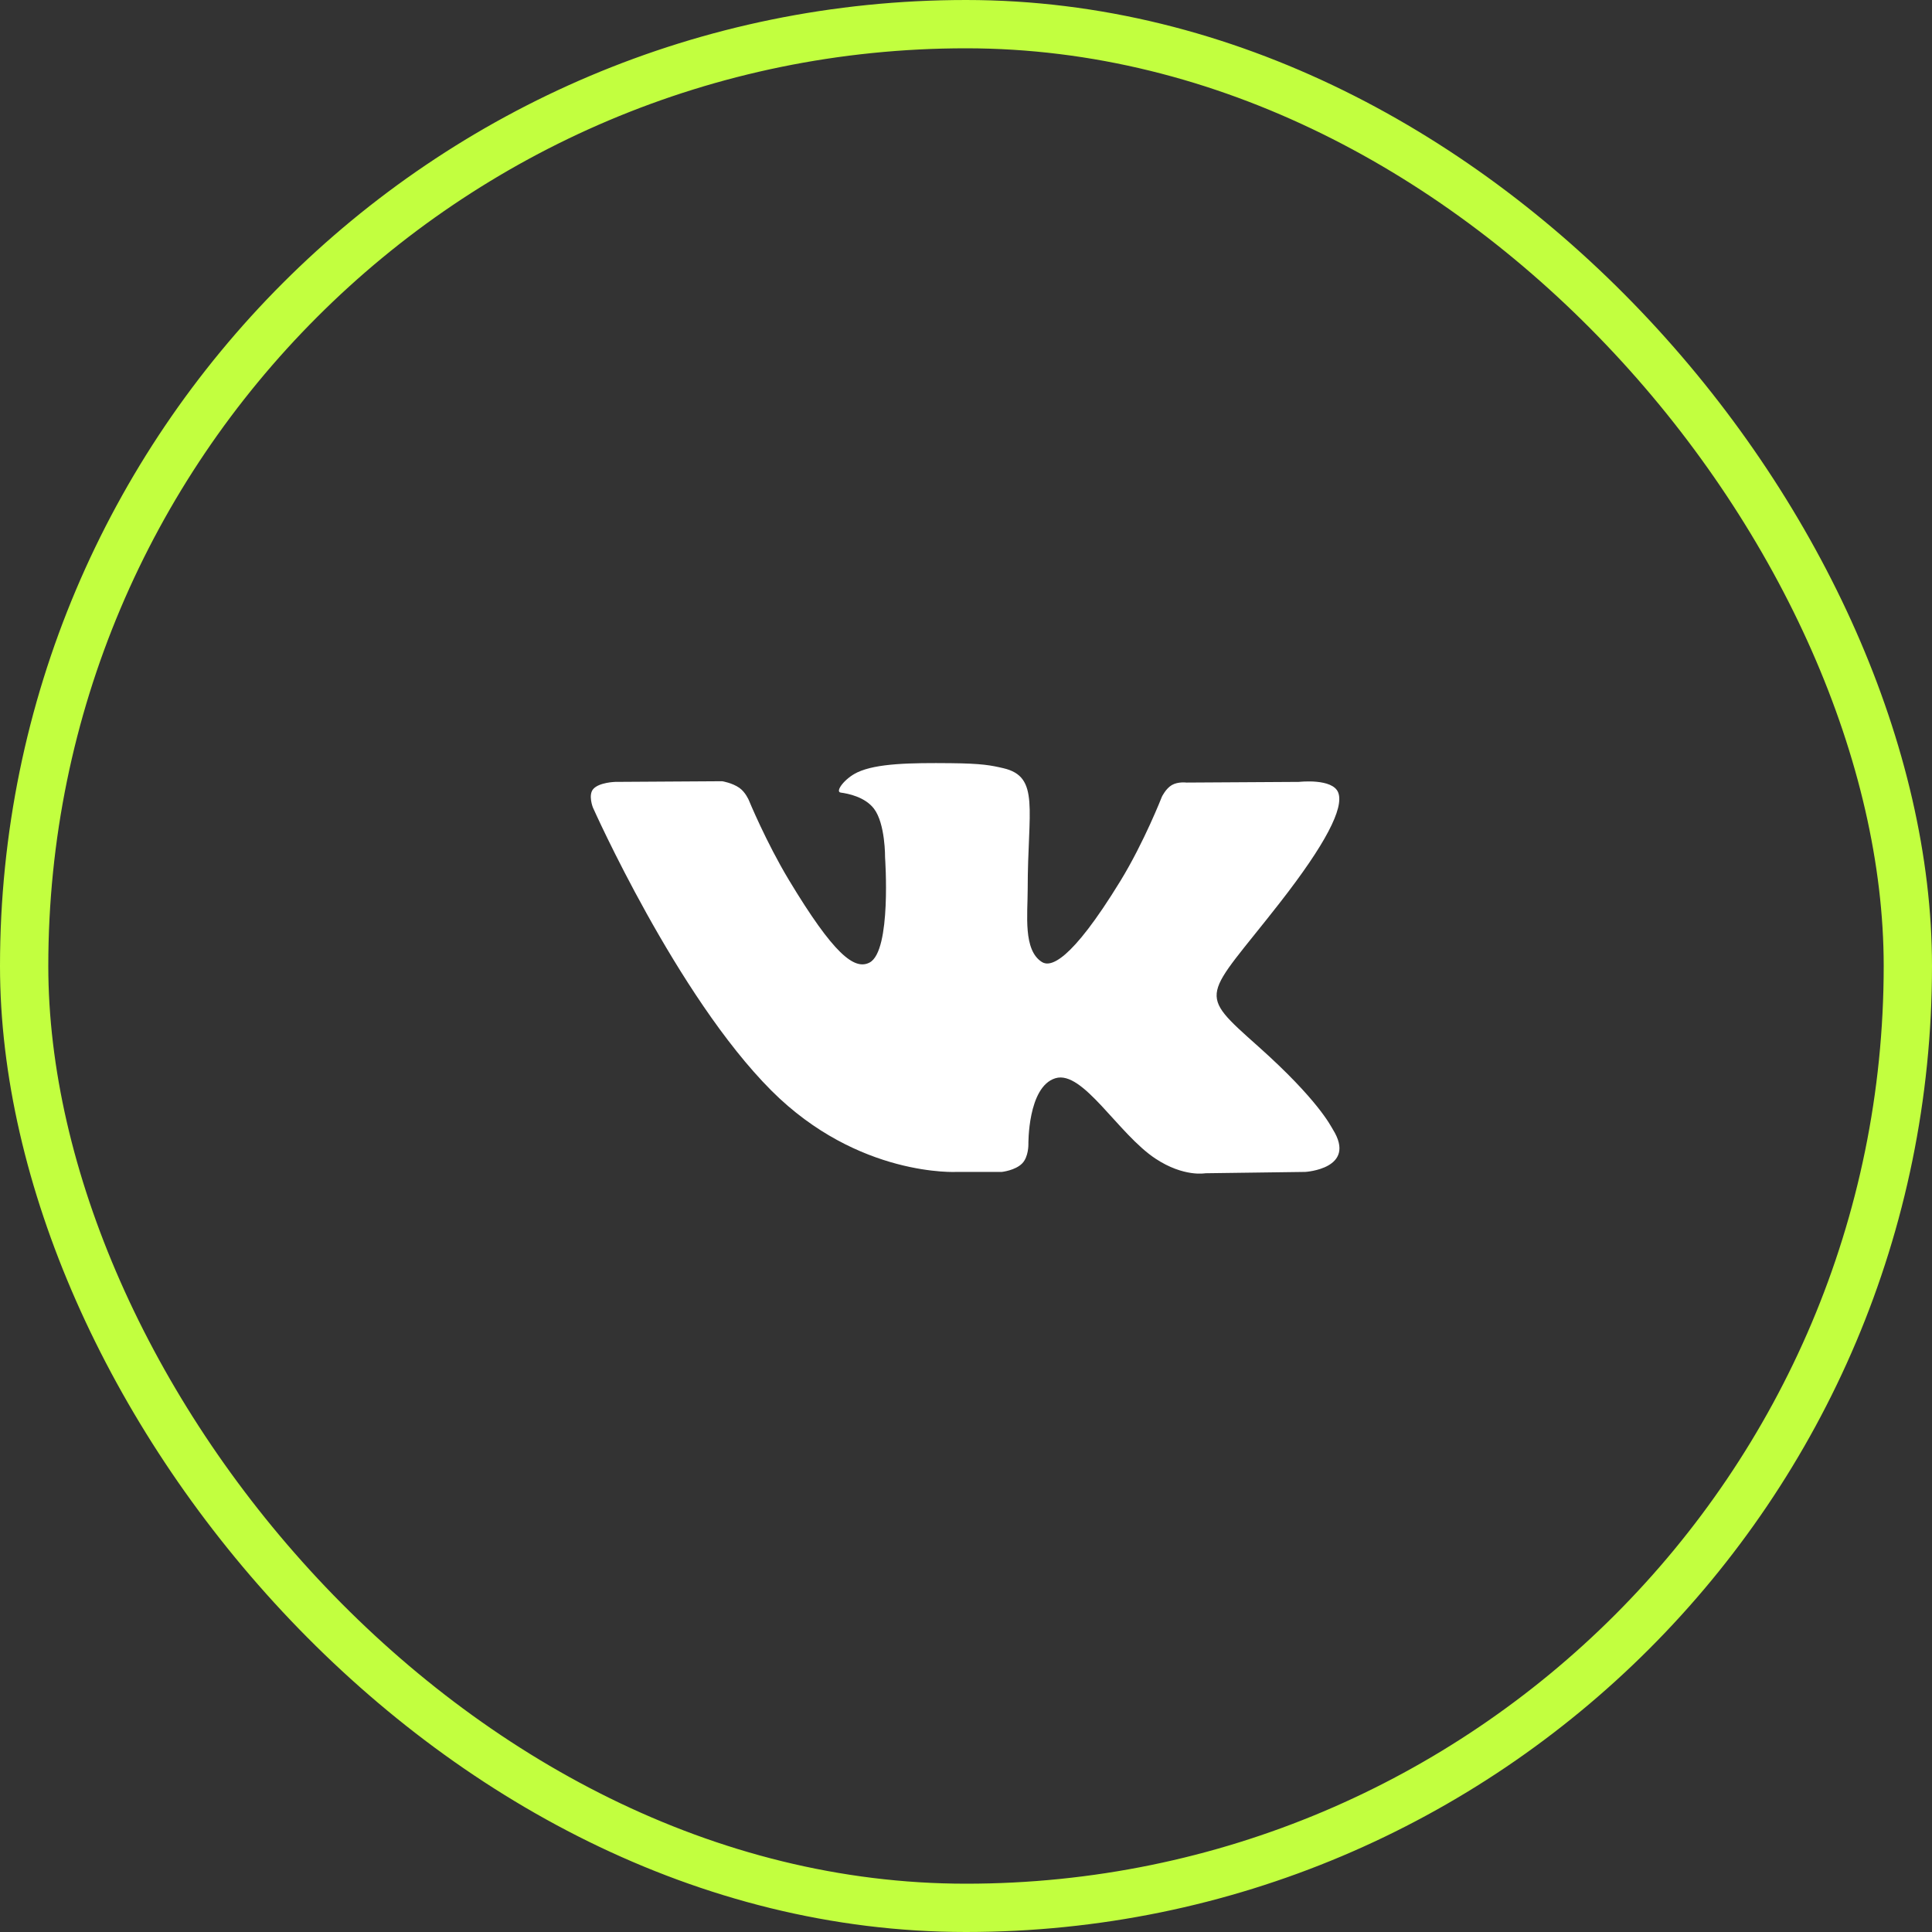
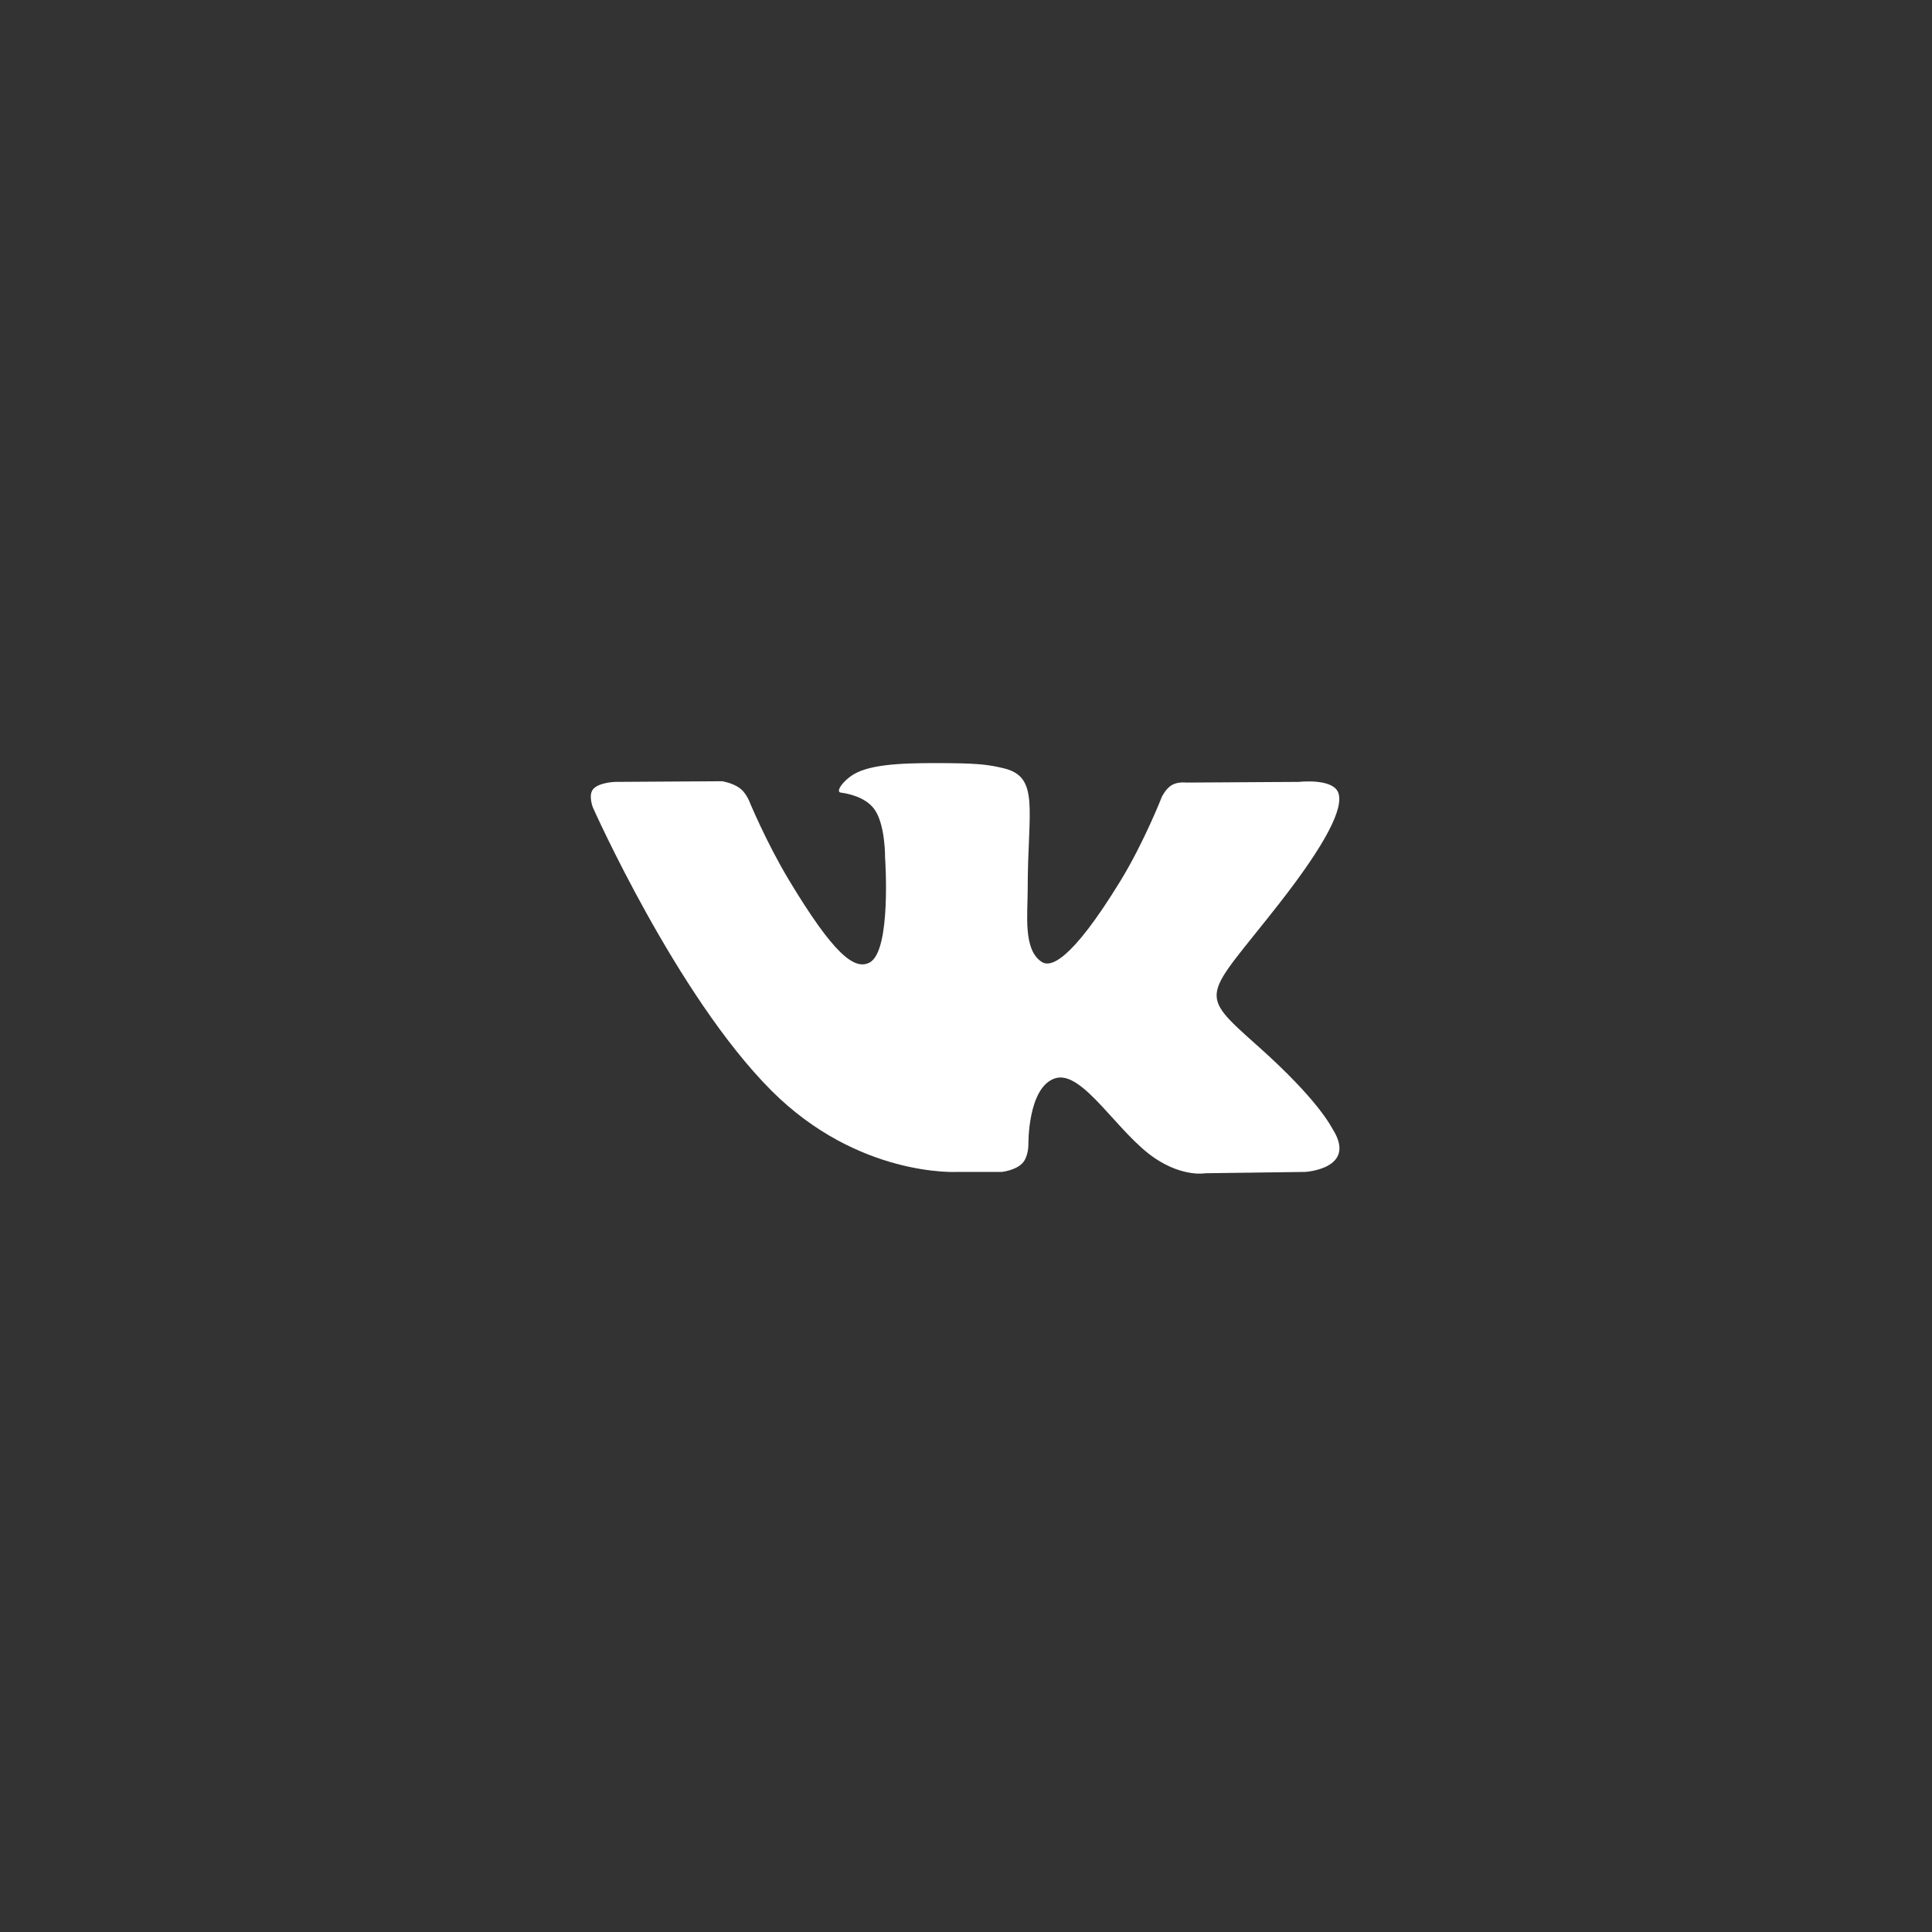
<svg xmlns="http://www.w3.org/2000/svg" width="160" height="160" viewBox="0 0 160 160" fill="none">
  <rect x="0" y="0" width="160" height="160" fill="#333333" stroke="none" />
-   <rect x="2" y="2" width="156" height="156" rx="78" stroke="#C2FF3F" stroke-width="4" />
  <path d="M82.968 97.053C82.968 97.053 84.087 96.934 84.66 96.342C85.185 95.8 85.167 94.777 85.167 94.777C85.167 94.777 85.097 89.999 87.405 89.294C89.679 88.6 92.599 93.914 95.698 95.957C98.039 97.502 99.816 97.164 99.816 97.164L108.098 97.053C108.098 97.053 112.428 96.797 110.375 93.523C110.206 93.255 109.178 91.101 104.22 86.676C99.025 82.044 99.722 82.794 105.975 74.781C109.784 69.901 111.306 66.922 110.83 65.648C110.378 64.43 107.576 64.753 107.576 64.753L98.255 64.809C98.255 64.809 97.563 64.718 97.051 65.013C96.55 65.301 96.226 65.975 96.226 65.975C96.226 65.975 94.752 69.749 92.784 72.962C88.633 79.736 86.974 80.094 86.295 79.675C84.715 78.692 85.109 75.734 85.109 73.632C85.109 67.065 86.146 64.328 83.093 63.619C82.08 63.383 81.334 63.229 78.741 63.203C75.415 63.17 72.6 63.214 71.005 63.963C69.944 64.462 69.125 65.575 69.626 65.639C70.241 65.718 71.636 66.001 72.376 66.969C73.331 68.219 73.298 71.023 73.298 71.023C73.298 71.023 73.847 78.754 72.015 79.713C70.76 80.371 69.037 79.028 65.335 72.88C63.44 69.732 62.008 66.252 62.008 66.252C62.008 66.252 61.732 65.602 61.238 65.252C60.641 64.829 59.807 64.698 59.807 64.698L50.949 64.753C50.949 64.753 49.618 64.788 49.13 65.345C48.696 65.838 49.096 66.861 49.096 66.861C49.096 66.861 56.031 82.458 63.885 90.32C71.087 97.525 79.263 97.053 79.263 97.053H82.968Z" fill="white" />
</svg>